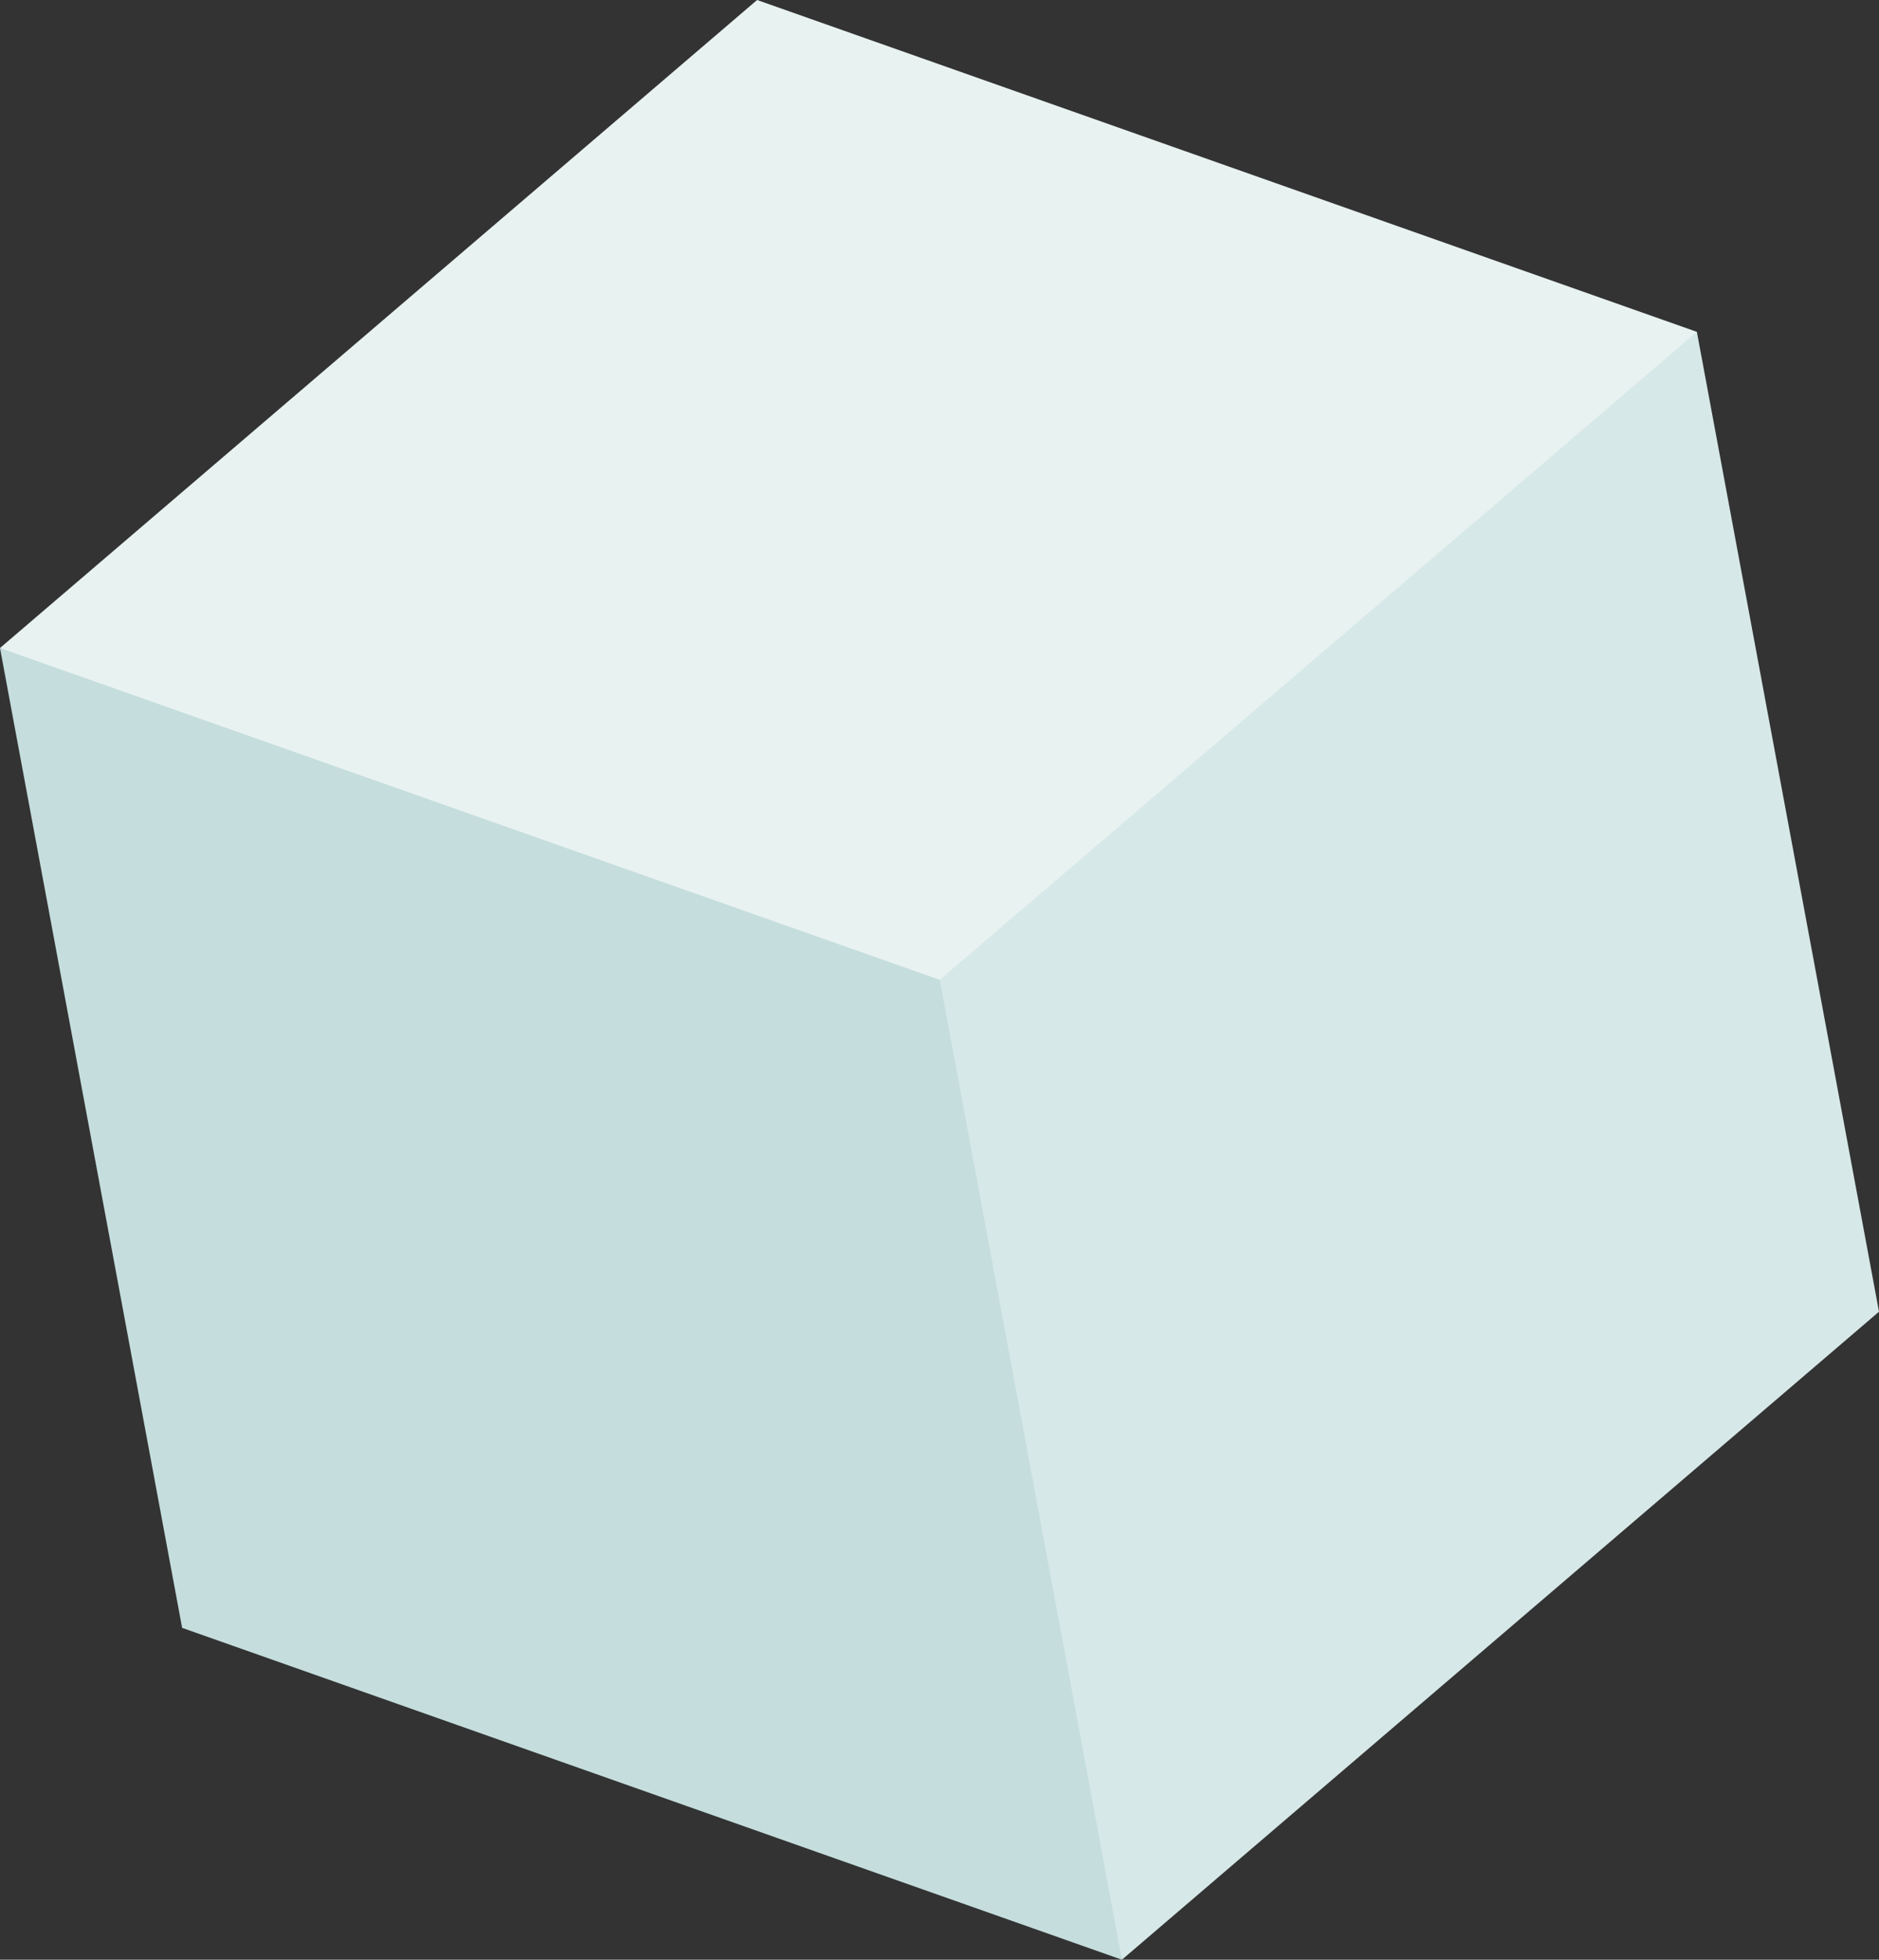
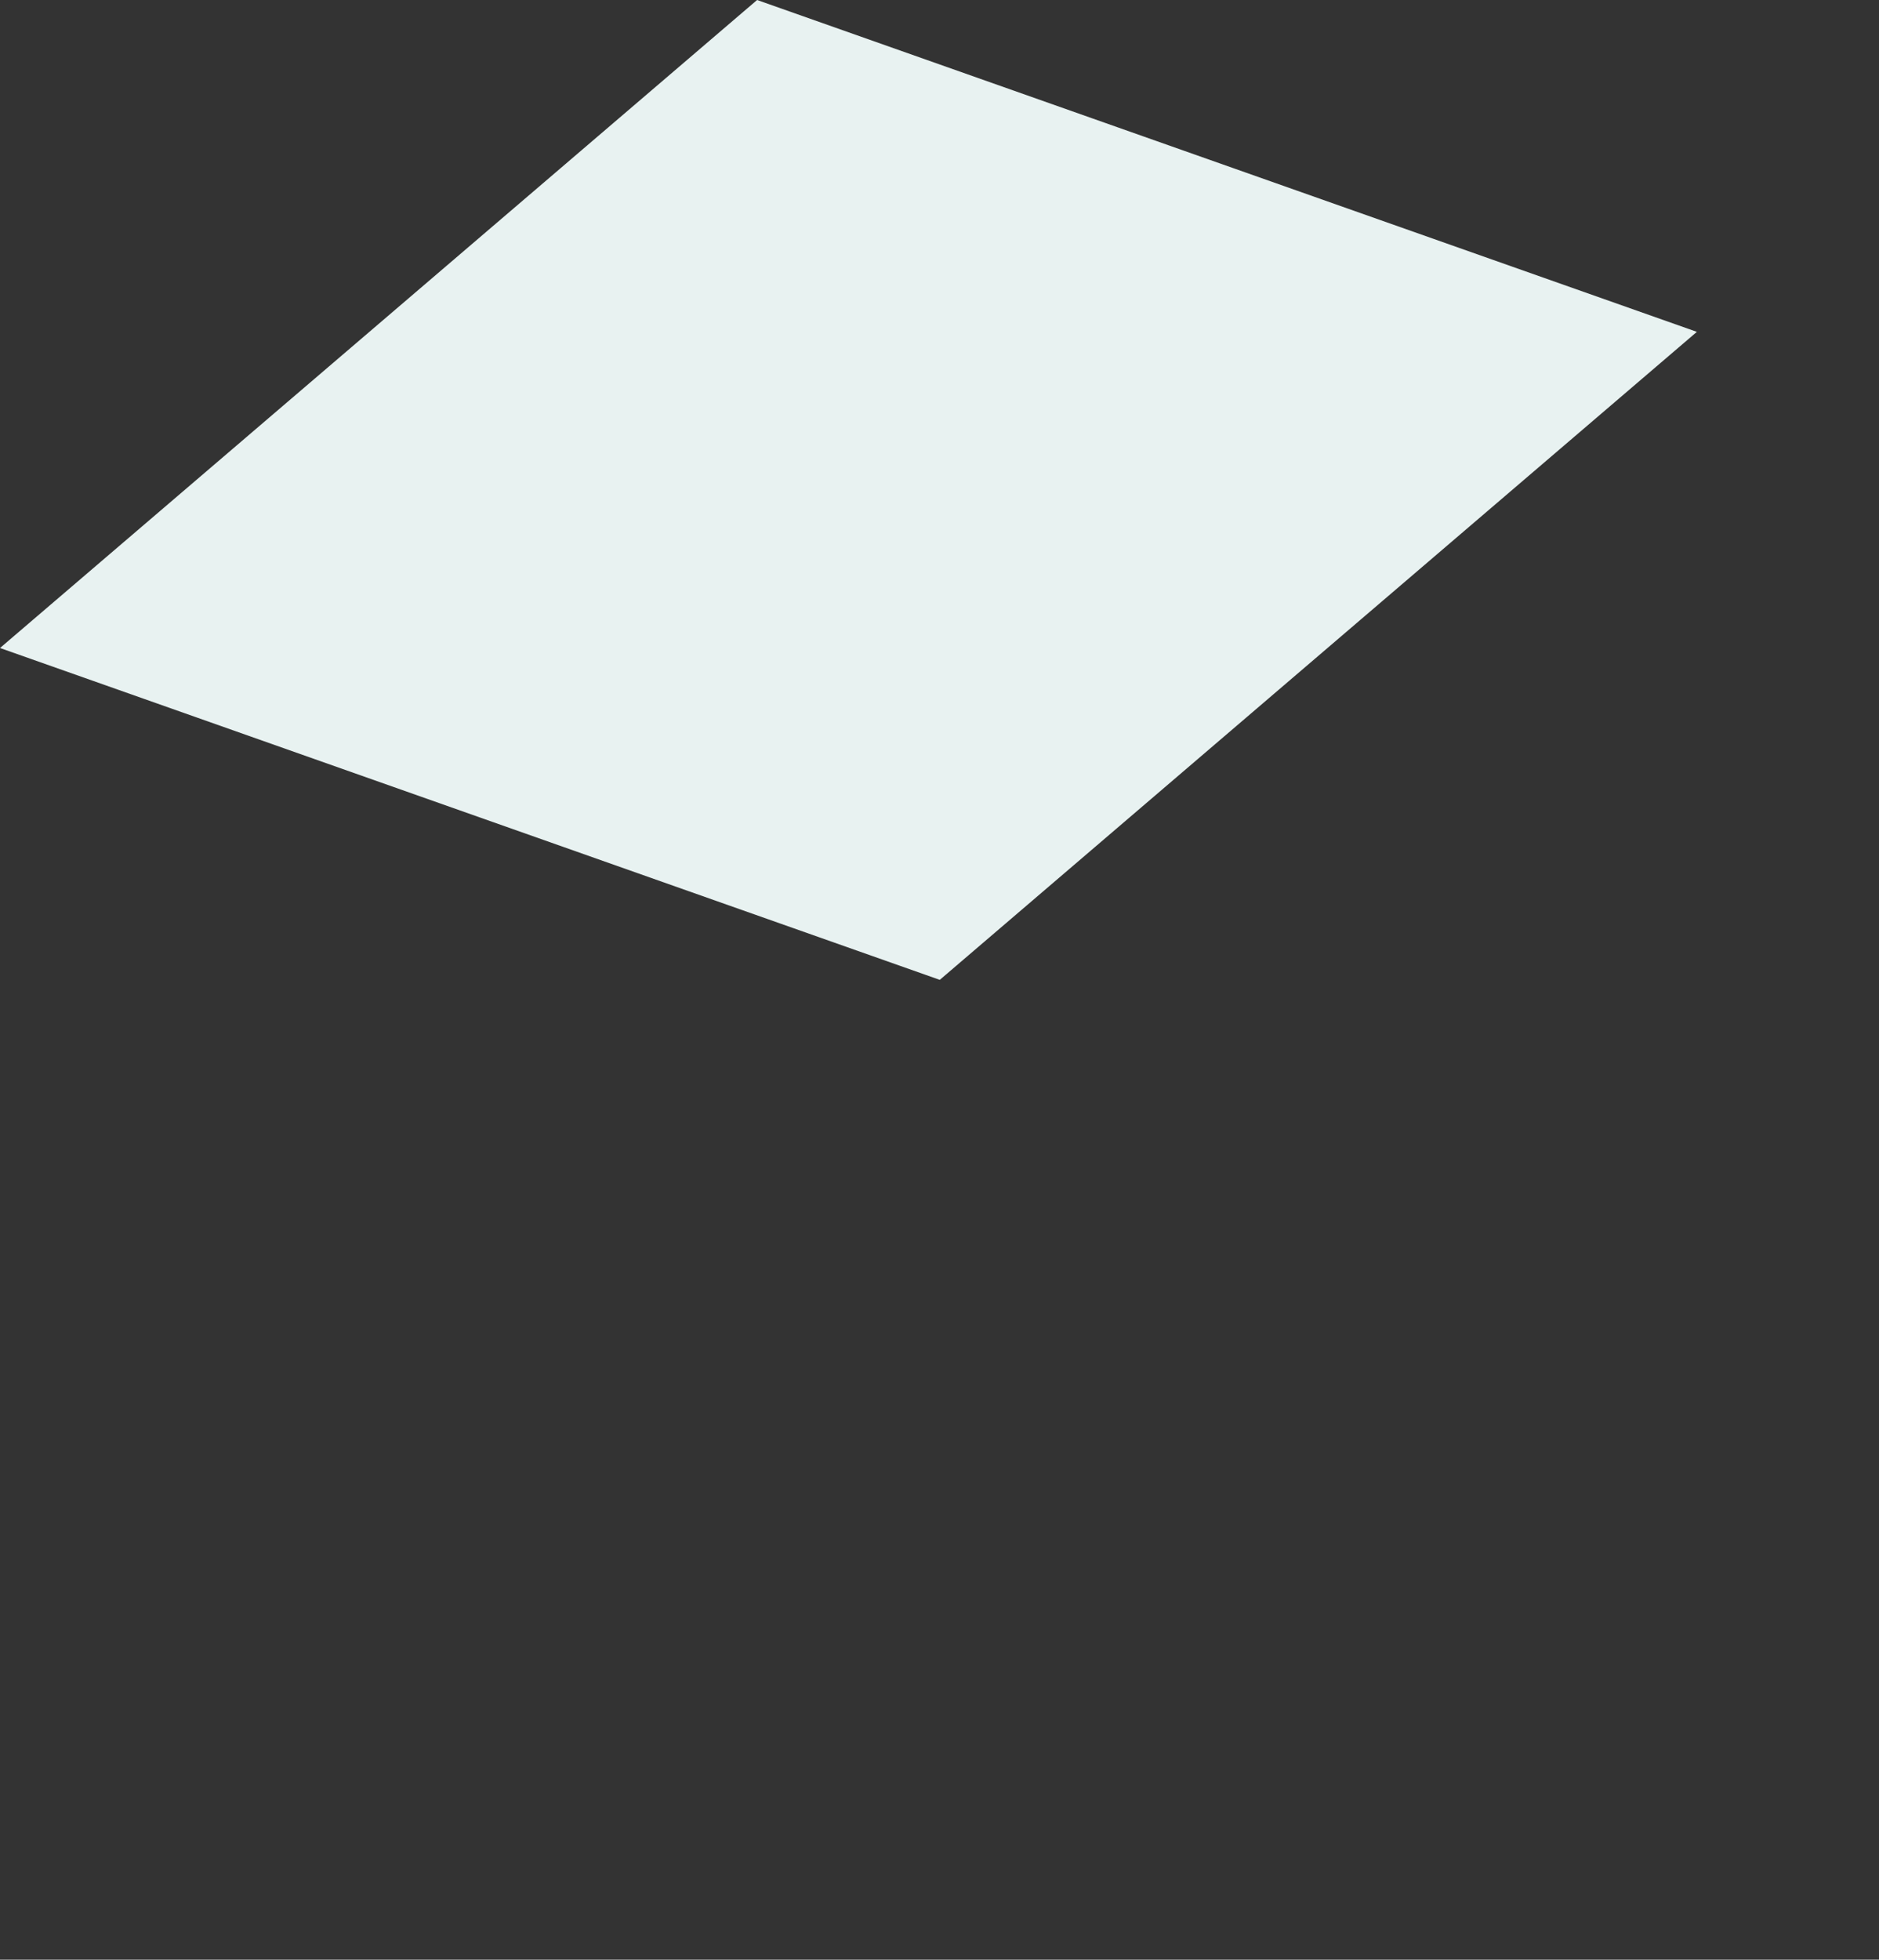
<svg xmlns="http://www.w3.org/2000/svg" width="33.53" height="34.96" viewBox="0 0 33.53 34.96">
  <rect x="0" y="0" width="33.53" height="34.96" fill="#333333" stroke="none" />
-   <polygon points="0 11.56 3.25 29.04 20.02 34.96 19.07 15.05 0 11.56" fill="#c5dedd" />
-   <polygon points="30.28 5.92 33.53 23.4 20.02 34.96 16.77 17.48 18.82 9.36 30.28 5.92" fill="#d6e8e7" />
  <polygon points="16.77 17.48 30.28 5.92 13.51 0 0 11.56 16.77 17.48" fill="#e8f2f1" />
</svg>